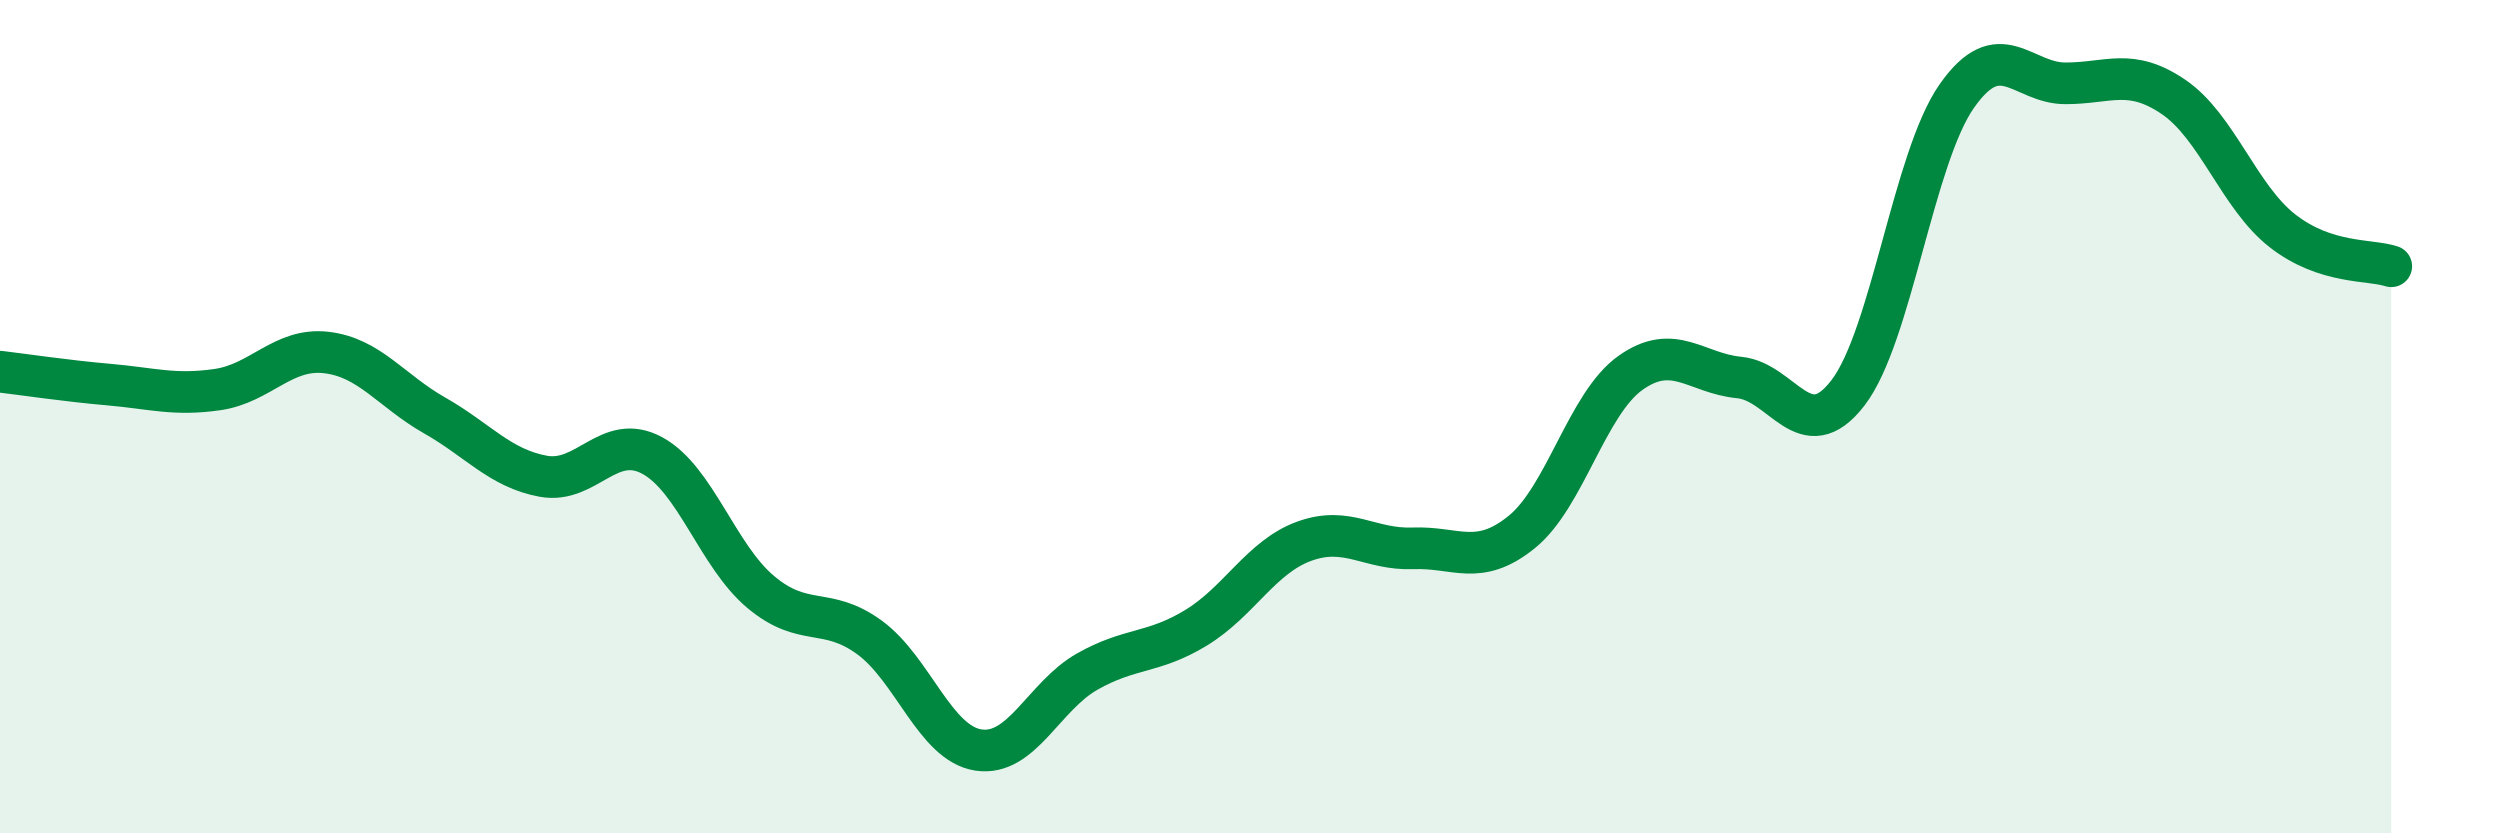
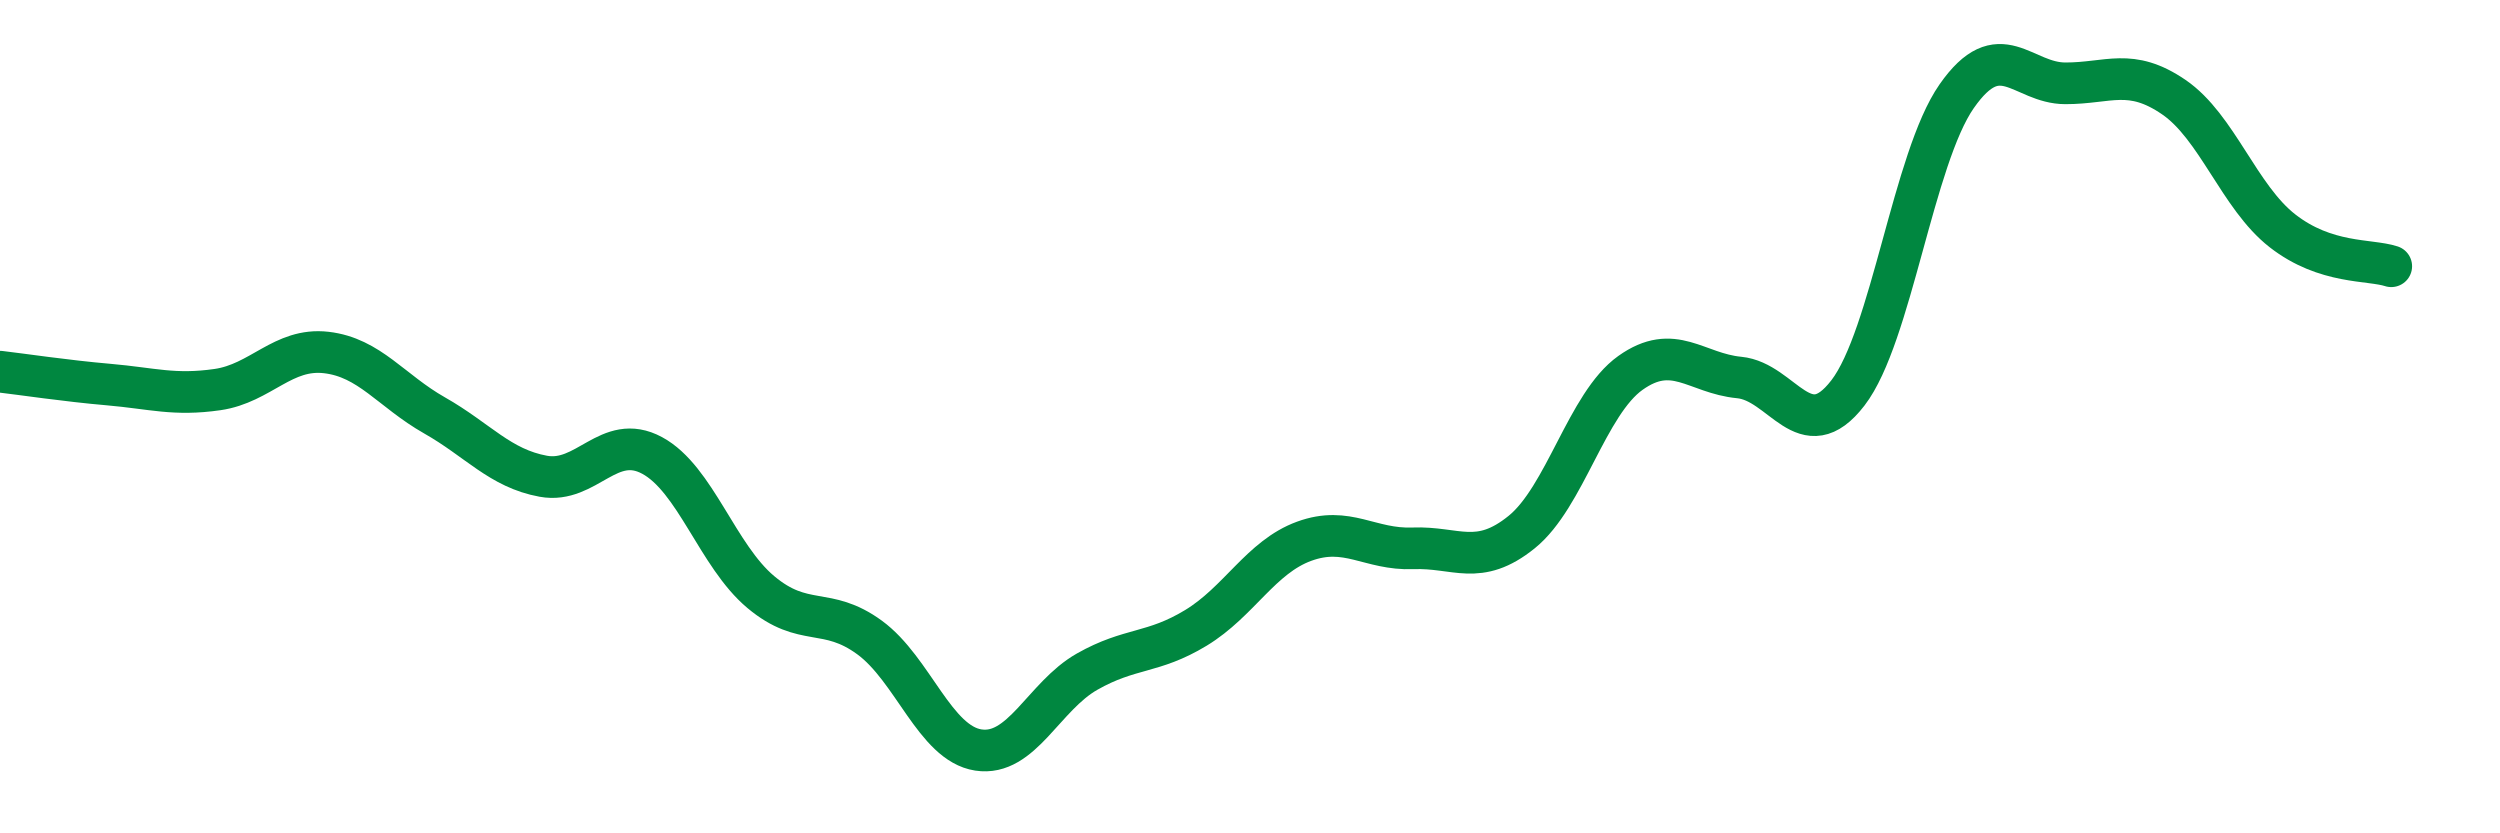
<svg xmlns="http://www.w3.org/2000/svg" width="60" height="20" viewBox="0 0 60 20">
-   <path d="M 0,8.92 C 0.52,8.98 1.57,9.14 2.61,9.23 C 3.65,9.32 4.18,9.5 5.22,9.35 C 6.26,9.2 6.79,8.34 7.83,8.46 C 8.87,8.58 9.39,9.38 10.43,9.97 C 11.47,10.56 12,11.24 13.04,11.43 C 14.08,11.62 14.61,10.37 15.65,10.93 C 16.69,11.49 17.22,13.34 18.26,14.21 C 19.3,15.08 19.83,14.54 20.87,15.3 C 21.91,16.06 22.44,17.84 23.48,18 C 24.52,18.16 25.05,16.71 26.09,16.12 C 27.13,15.53 27.66,15.7 28.7,15.07 C 29.74,14.44 30.26,13.37 31.3,12.99 C 32.34,12.61 32.87,13.2 33.91,13.16 C 34.95,13.12 35.48,13.61 36.52,12.77 C 37.56,11.93 38.09,9.69 39.13,8.95 C 40.17,8.21 40.7,8.96 41.74,9.06 C 42.78,9.16 43.31,10.78 44.35,9.43 C 45.39,8.08 45.92,3.8 46.96,2.31 C 48,0.82 48.53,2 49.57,2 C 50.61,2 51.13,1.62 52.17,2.33 C 53.21,3.04 53.74,4.73 54.78,5.54 C 55.82,6.35 56.87,6.22 57.39,6.39L57.39 20L0 20Z" fill="#008740" opacity="0.1" stroke-linecap="round" stroke-linejoin="round" />
  <path d="M 0,8.92 C 0.52,8.98 1.57,9.14 2.61,9.23 C 3.65,9.32 4.18,9.5 5.22,9.35 C 6.26,9.2 6.79,8.34 7.83,8.46 C 8.87,8.58 9.39,9.38 10.43,9.97 C 11.47,10.56 12,11.24 13.04,11.43 C 14.08,11.62 14.61,10.37 15.65,10.93 C 16.69,11.49 17.22,13.34 18.26,14.21 C 19.3,15.08 19.83,14.54 20.87,15.3 C 21.91,16.06 22.44,17.84 23.48,18 C 24.52,18.16 25.05,16.71 26.09,16.12 C 27.13,15.53 27.66,15.7 28.7,15.07 C 29.74,14.44 30.26,13.37 31.3,12.99 C 32.34,12.61 32.87,13.2 33.91,13.16 C 34.95,13.12 35.48,13.61 36.52,12.77 C 37.56,11.93 38.09,9.69 39.13,8.95 C 40.17,8.21 40.7,8.96 41.74,9.06 C 42.78,9.16 43.31,10.78 44.35,9.43 C 45.39,8.08 45.92,3.8 46.96,2.31 C 48,0.82 48.53,2 49.57,2 C 50.61,2 51.13,1.62 52.17,2.33 C 53.21,3.04 53.74,4.73 54.78,5.54 C 55.82,6.35 56.87,6.22 57.39,6.39" stroke="#008740" stroke-width="1" fill="none" stroke-linecap="round" stroke-linejoin="round" />
</svg>